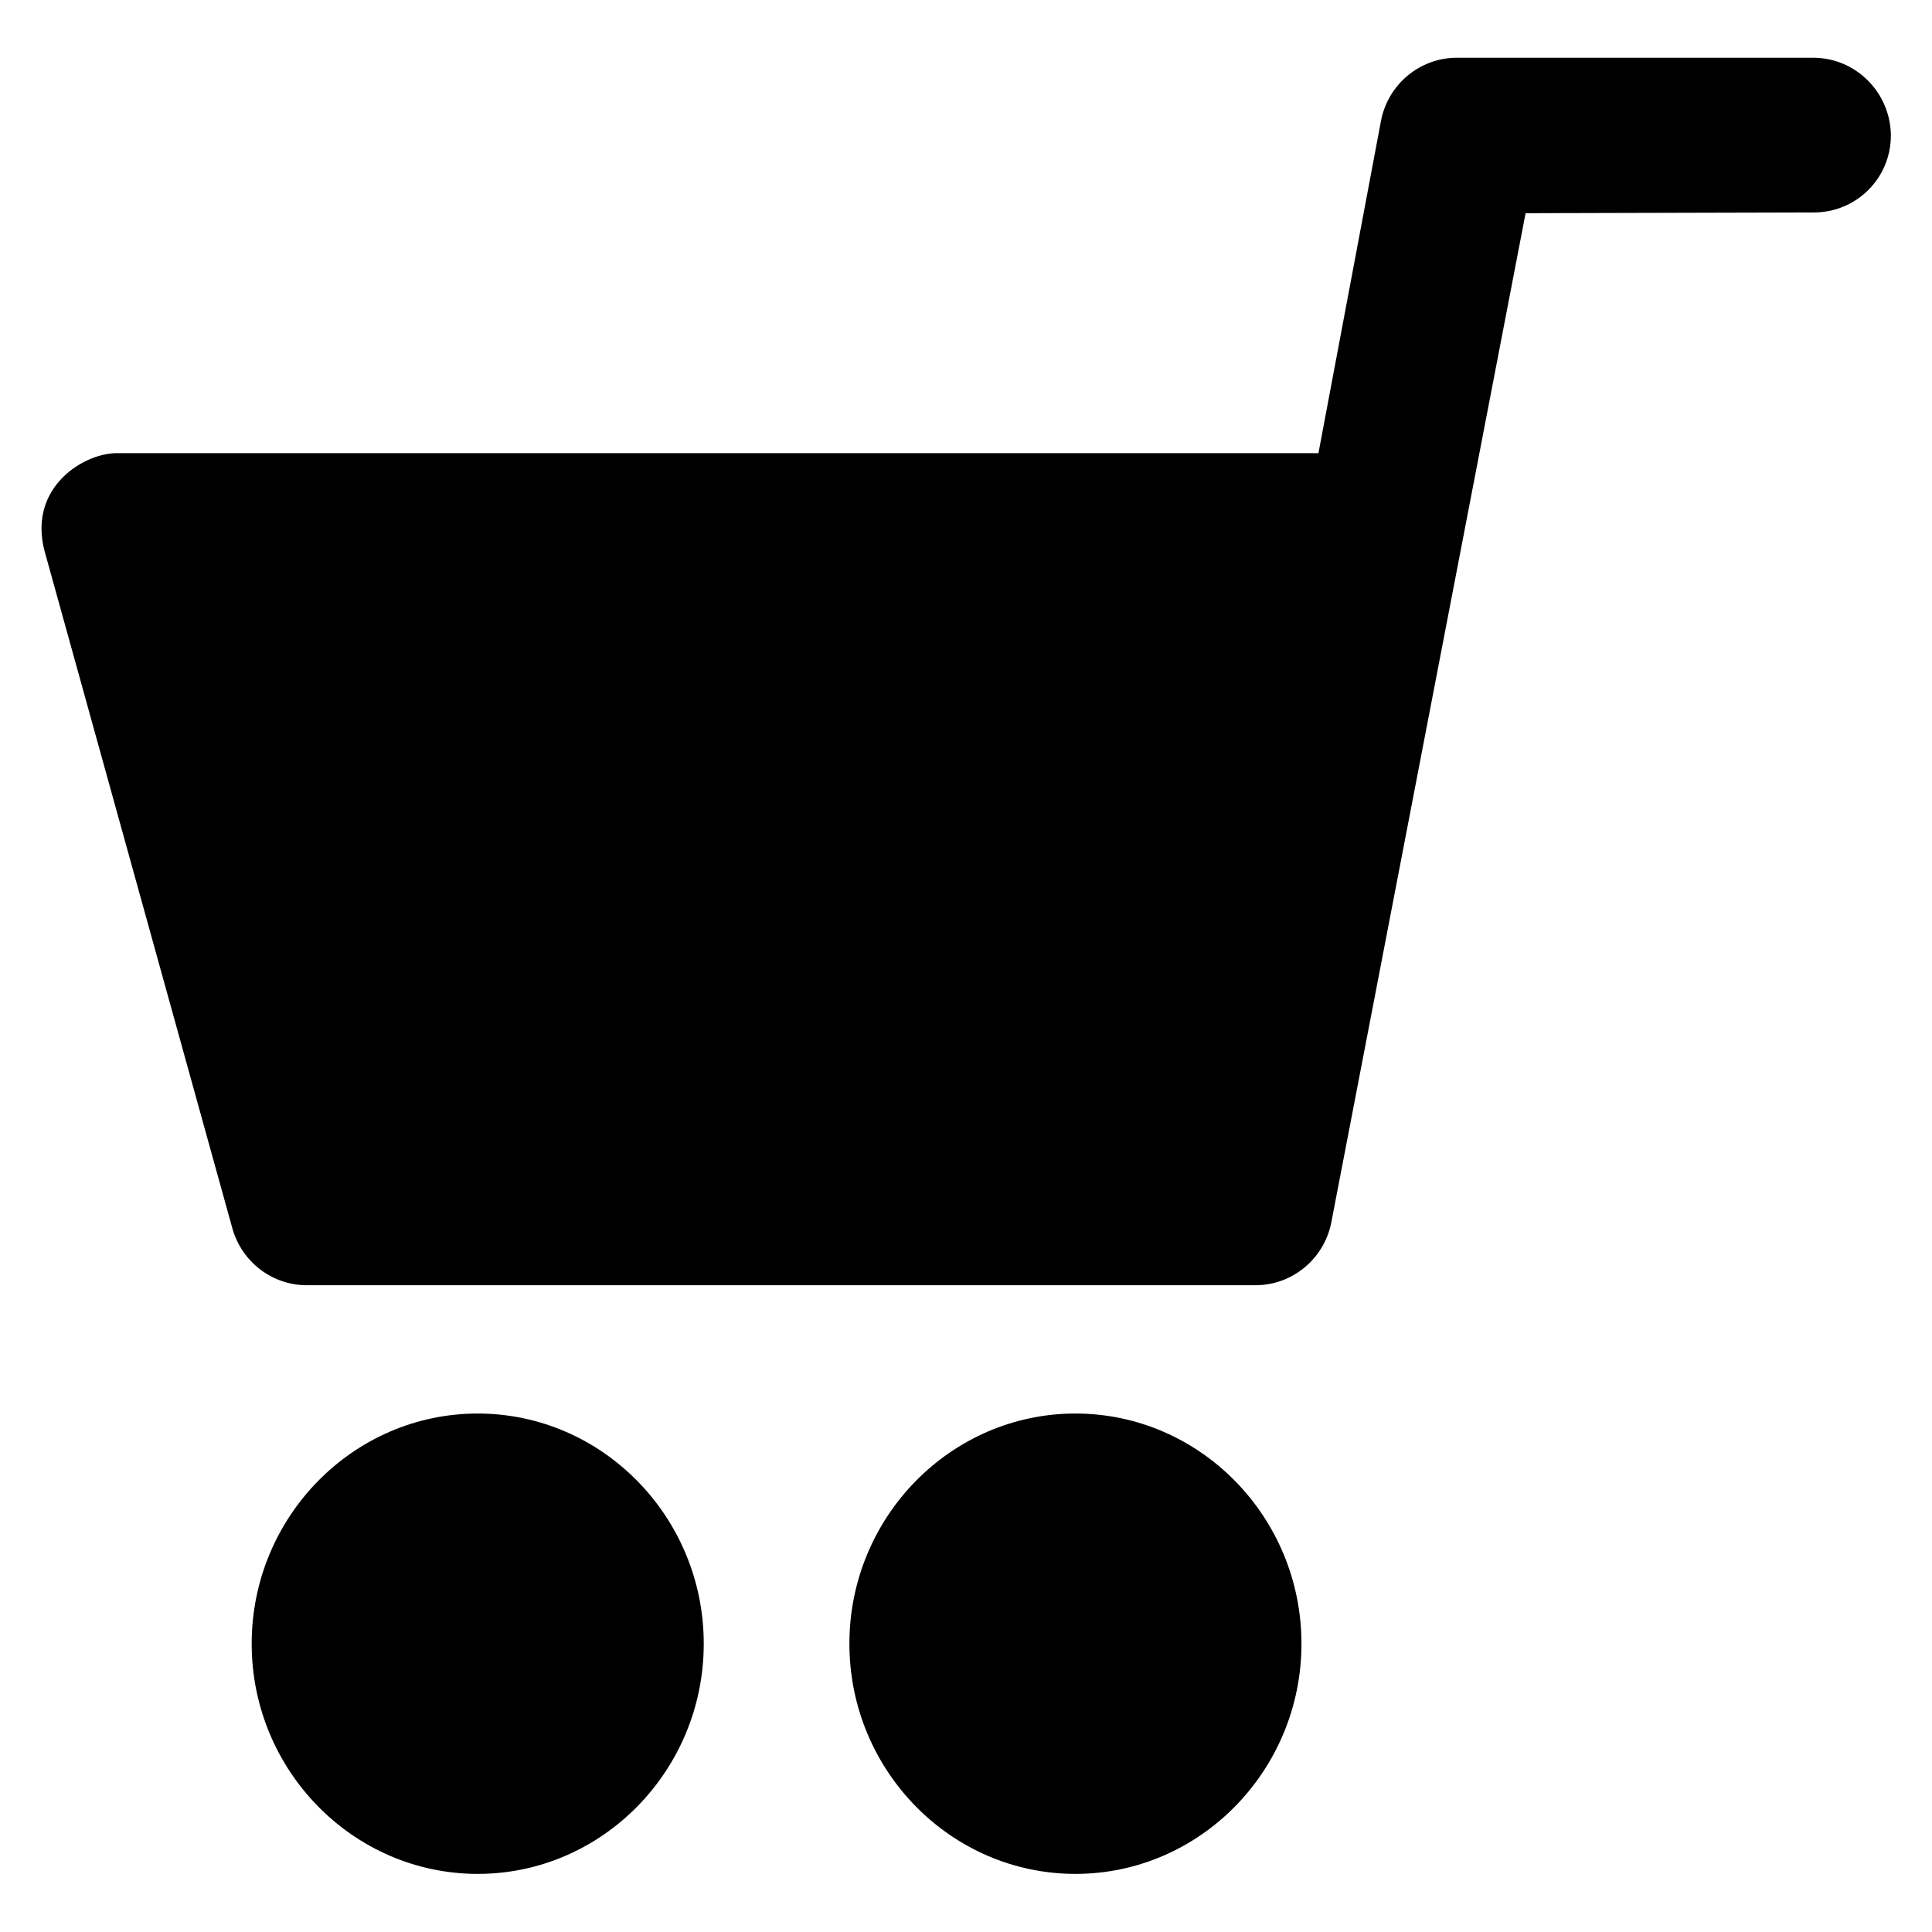
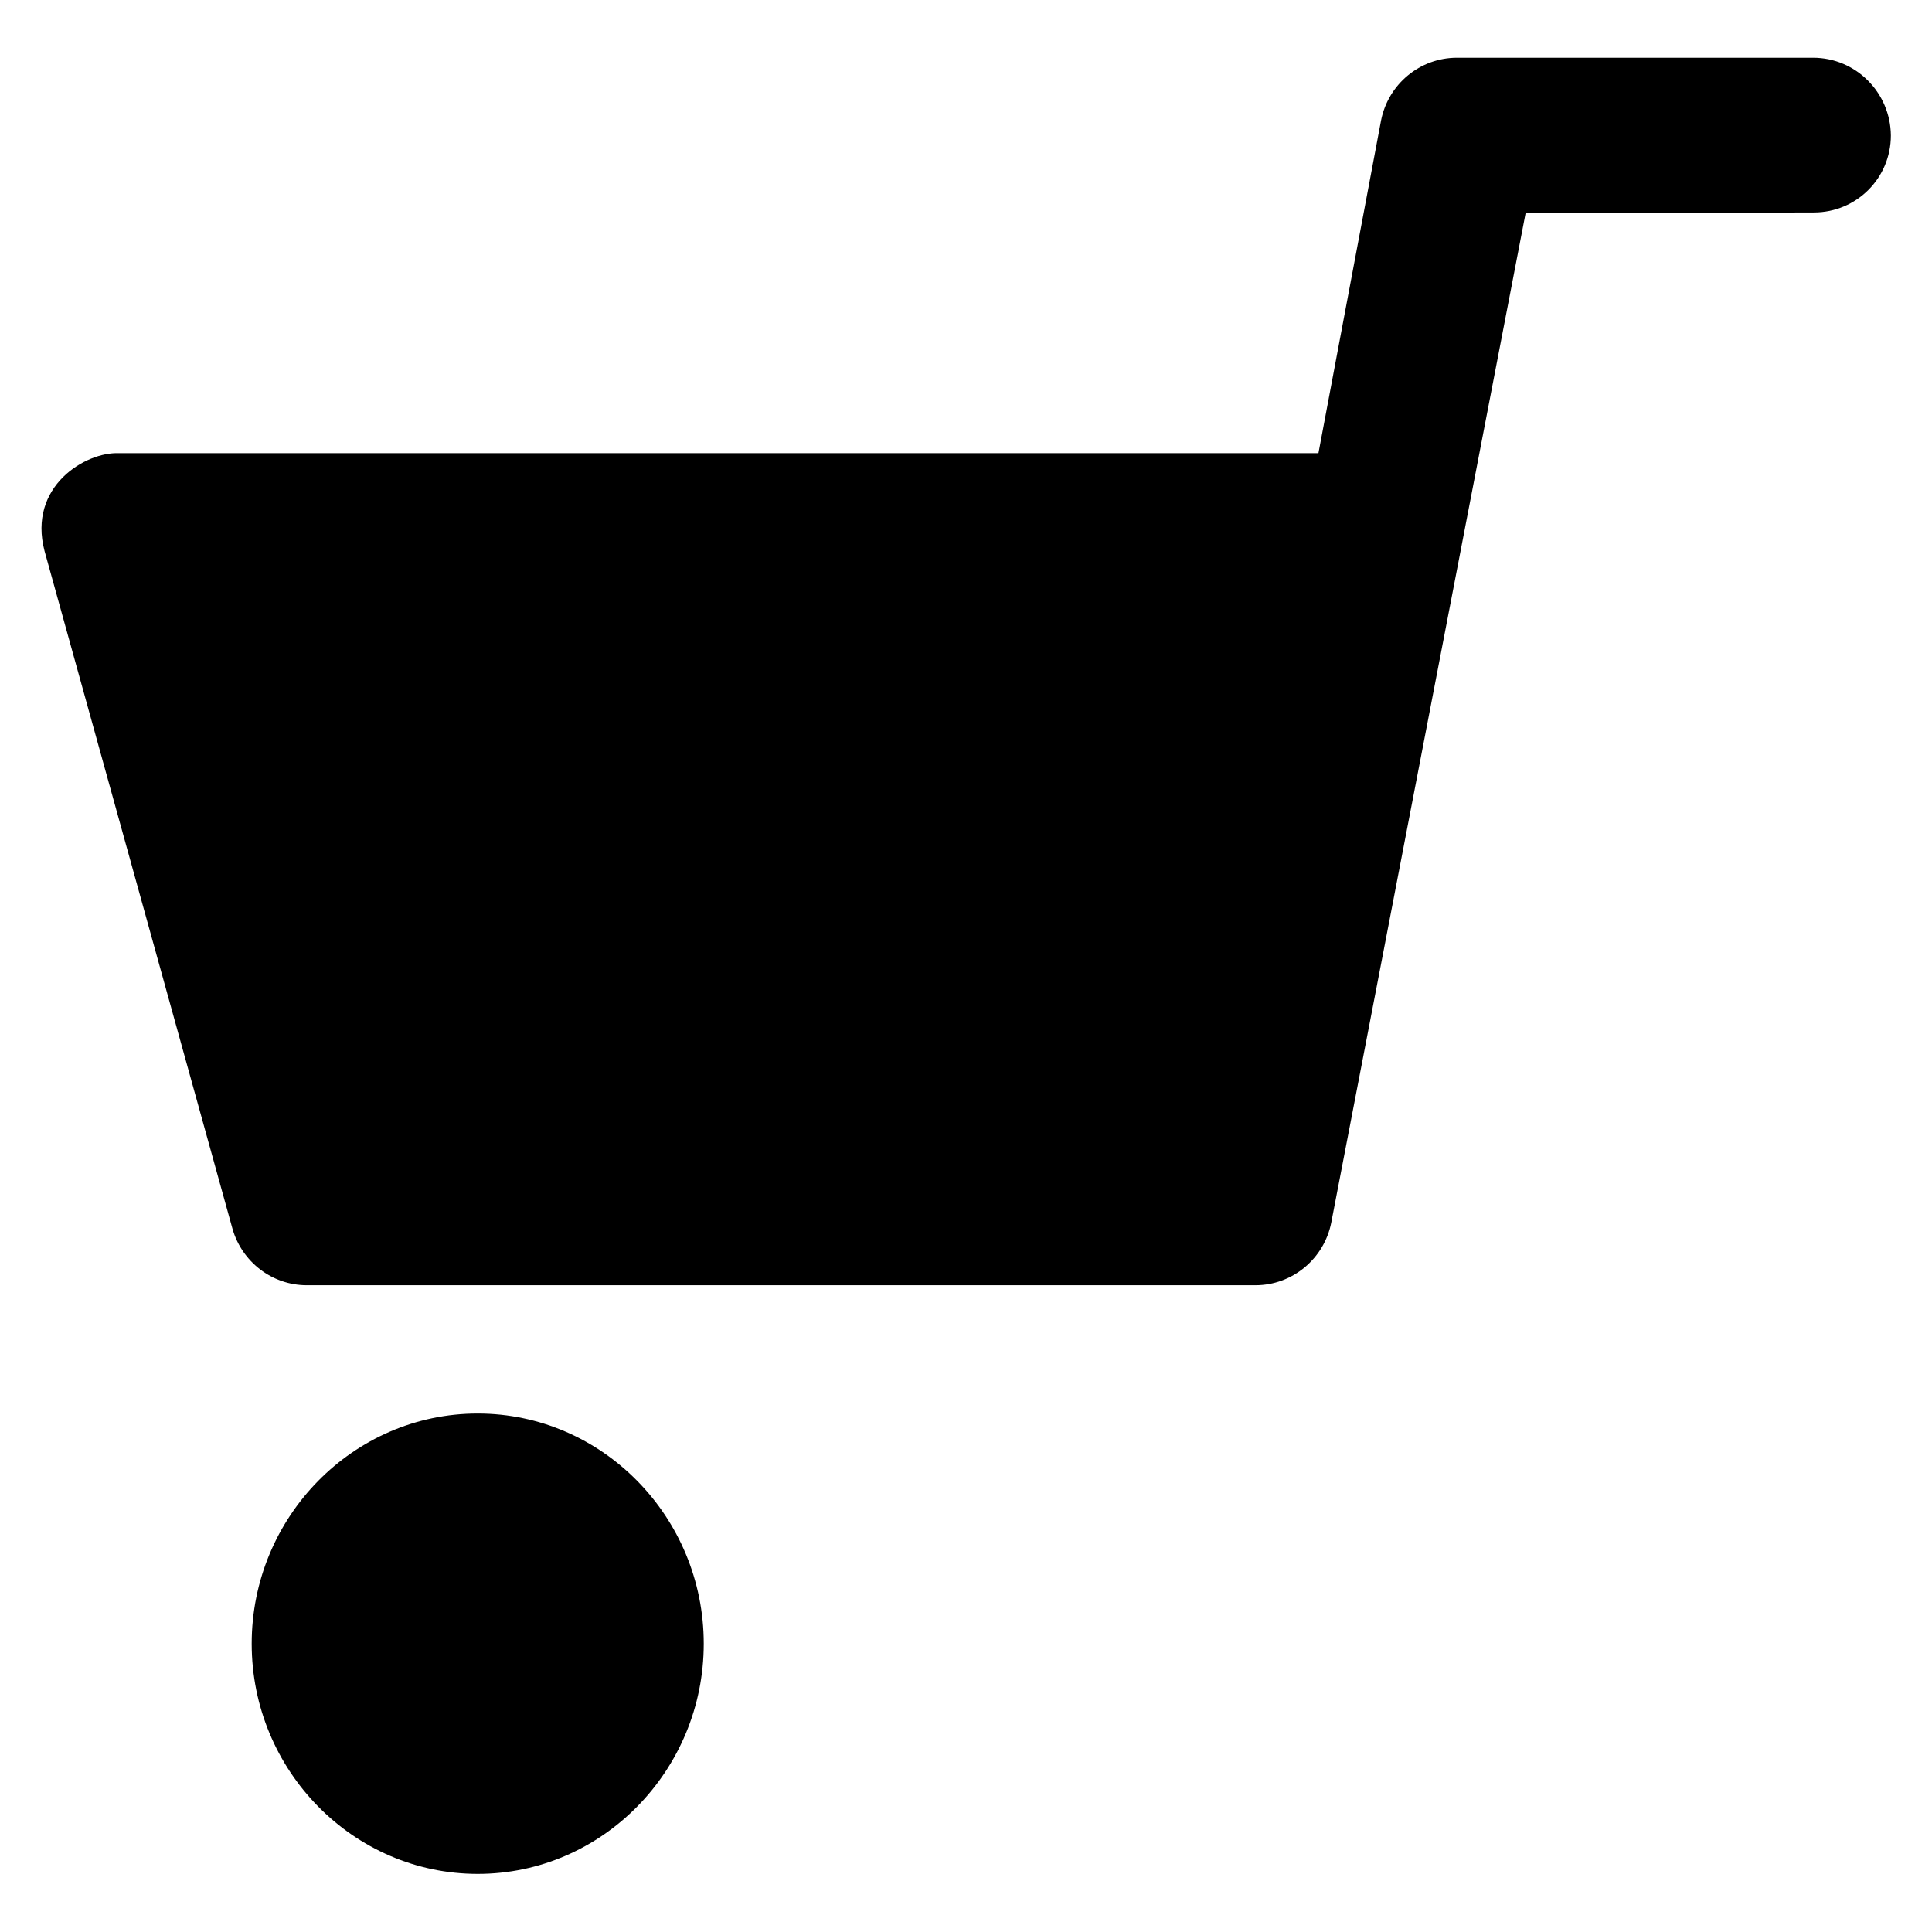
<svg xmlns="http://www.w3.org/2000/svg" fill="#000000" height="800px" width="800px" version="1.1" viewBox="0 0 512 512" enable-background="new 0 0 512 512">
  <g>
    <g>
      <path d="m480.5,15.3h-94.4c-9.8,0-18.2,7-20.1,16.6l-16.6,88.2h-317.9c-8.7-0.4-24.2,8.7-19.7,25.9l49.8,179.6c2.5,8.8 10.5,15 19.7,15h251.4c9.8,0 18.2-7 20.1-16.6l51.5-267.5 76.4-.2c11.3,0 20.4-9.1 20.4-20.4-0.1-11.4-9.3-20.6-20.6-20.6z" />
-       <path d="m285,374.6c-33,0-59.9,27.4-59.9,61s26.9,61 59.9,61c33,0 59.9-27.4 59.9-61s-26.9-61-59.9-61z" />
      <path d="m126.6,374.6c-33,0-59.9,27.4-59.9,61s26.9,61 59.9,61c33,0 59.9-27.4 59.9-61s-26.9-61-59.9-61z" />
    </g>
  </g>
</svg>